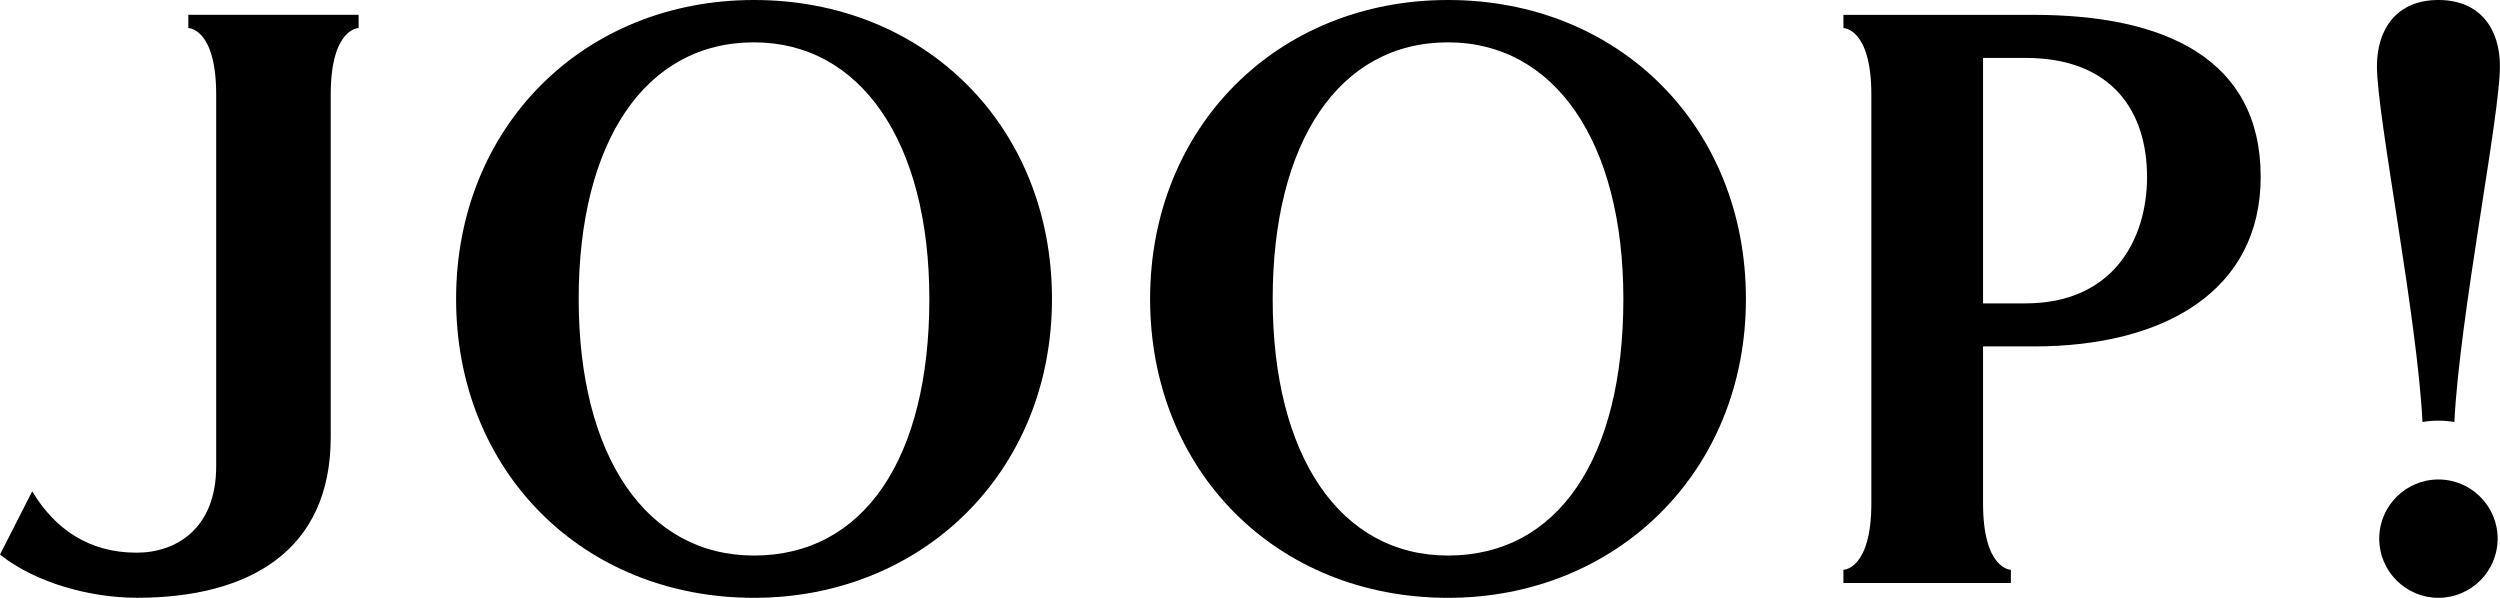
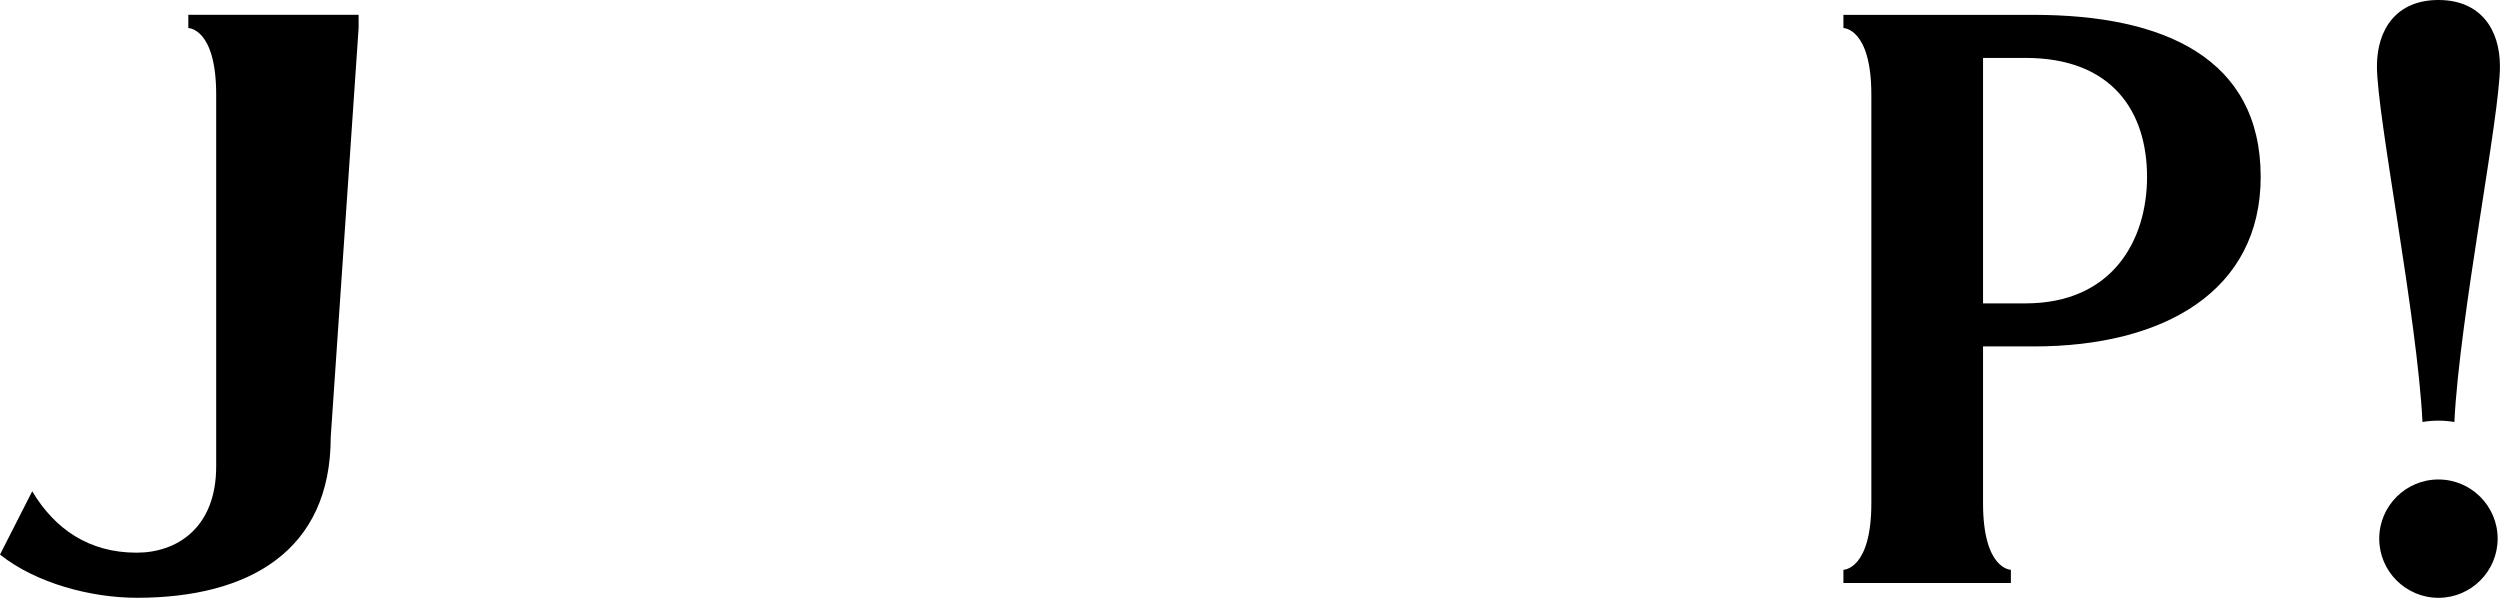
<svg xmlns="http://www.w3.org/2000/svg" width="100%" height="100%" viewBox="0 0 1526 365" version="1.1" xml:space="preserve" style="fill-rule:evenodd;clip-rule:evenodd;stroke-linejoin:round;stroke-miterlimit:2;">
  <g transform="matrix(1,0,0,1,0,-1.783)">
    <g transform="matrix(4.167,0,0,4.167,0,0)">
-       <path d="M110.447,0.428C135.519,0.428 154.099,18.953 154.099,44.218C154.099,69.648 135.021,88 110.447,88C85.279,88 66.811,69.363 66.811,44.218C66.811,19.093 85.403,0.428 110.447,0.428ZM110.447,6.63C94.471,6.63 84.768,21.258 84.768,44.218C84.768,67.315 94.704,81.807 110.447,81.807C126.502,81.807 136.134,67.641 136.134,44.218C136.134,21.135 126.009,6.63 110.447,6.63Z" style="fill-rule:nonzero;" />
-     </g>
+       </g>
    <g transform="matrix(4.167,0,0,4.167,0,0)">
-       <path d="M212.116,0.428C237.171,0.428 255.75,18.953 255.75,44.218C255.75,69.648 236.68,88 212.116,88C186.936,88 168.471,69.363 168.471,44.218C168.471,19.093 187.054,0.428 212.116,0.428ZM212.116,6.63C196.131,6.63 186.428,21.258 186.428,44.218C186.428,67.315 196.372,81.807 212.116,81.807C228.155,81.807 237.798,67.641 237.798,44.218C237.798,21.135 227.677,6.63 212.116,6.63Z" style="fill-rule:nonzero;" />
-     </g>
+       </g>
    <g transform="matrix(4.167,0,0,4.167,0,0)">
      <path d="M348.519,79.334C348.519,74.545 352.409,70.664 357.197,70.664C361.97,70.664 365.866,74.545 365.866,79.334C365.866,84.108 361.97,88 357.197,88C352.409,88 348.519,84.108 348.519,79.334Z" style="fill-rule:nonzero;" />
    </g>
    <g transform="matrix(4.167,0,0,4.167,0,0)">
      <path d="M366.202,10.144C366.202,17.399 360.272,46.926 359.528,62.242C358.764,62.112 357.979,62.047 357.194,62.047C356.394,62.047 355.617,62.112 354.856,62.242C354.097,46.926 348.184,17.399 348.184,10.144C348.184,4.685 351.06,0.428 357.194,0.428C363.324,0.428 366.202,4.685 366.202,10.144Z" style="fill-rule:nonzero;" />
    </g>
    <g transform="matrix(4.167,0,0,4.167,0,0)">
      <path d="M296.69,44.868C309.469,44.868 314.508,35.596 314.508,26.338C314.508,16.835 309.469,8.911 296.69,8.911L290.484,8.911L290.484,44.868L296.69,44.868ZM297.943,2.605C317.016,2.605 331.155,8.967 331.155,26.338C331.155,43.05 317.016,51.174 297.943,51.174L290.484,51.174L290.484,74.136C290.484,83.891 294.561,83.891 294.561,83.891L294.561,85.828L270.032,85.828L270.032,83.891C270.032,83.891 274.123,83.891 274.123,74.136L274.123,14.288C274.123,4.536 270.032,4.536 270.032,4.536L270.032,2.605L297.943,2.605Z" style="fill-rule:nonzero;" />
    </g>
    <g transform="matrix(4.167,0,0,4.167,0,0)">
-       <path d="M27.586,2.6L52.531,2.6L52.531,4.536C52.531,4.536 48.445,4.536 48.445,14.293L48.445,64.48C48.445,81.114 36.487,87.994 20.048,87.994C13.398,87.994 5.305,85.893 0,81.663L4.72,72.391C8.023,77.938 13.046,81.387 20.016,81.387C25.862,81.387 31.668,77.804 31.668,68.741L31.668,14.293C31.668,4.536 27.586,4.536 27.586,4.536L27.586,2.6Z" style="fill-rule:nonzero;" />
+       <path d="M27.586,2.6L52.531,2.6L52.531,4.536L48.445,64.48C48.445,81.114 36.487,87.994 20.048,87.994C13.398,87.994 5.305,85.893 0,81.663L4.72,72.391C8.023,77.938 13.046,81.387 20.016,81.387C25.862,81.387 31.668,77.804 31.668,68.741L31.668,14.293C31.668,4.536 27.586,4.536 27.586,4.536L27.586,2.6Z" style="fill-rule:nonzero;" />
    </g>
  </g>
</svg>